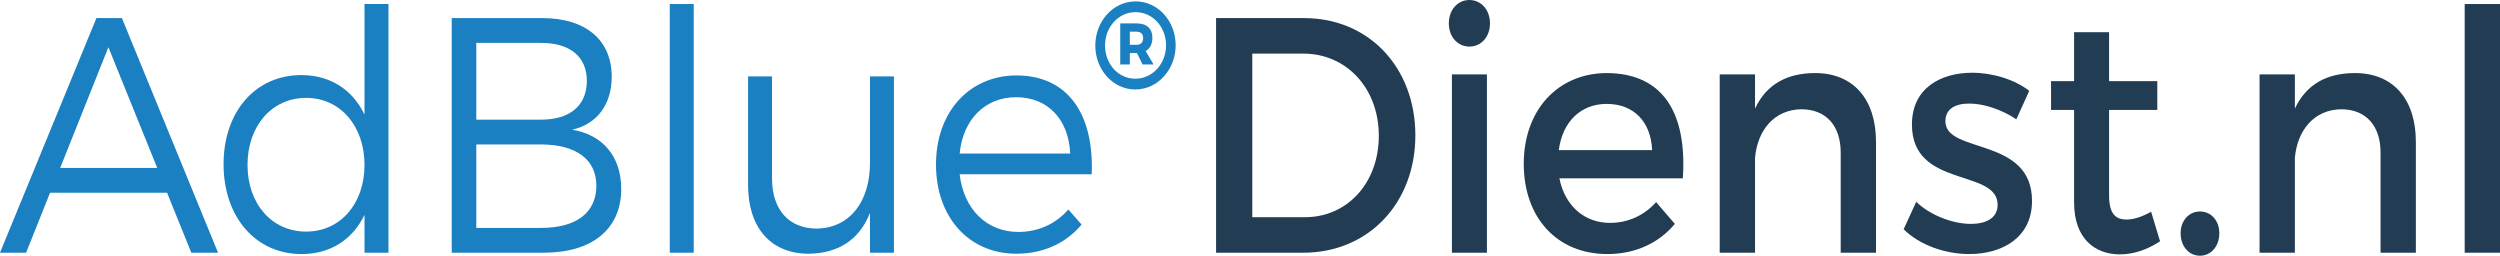
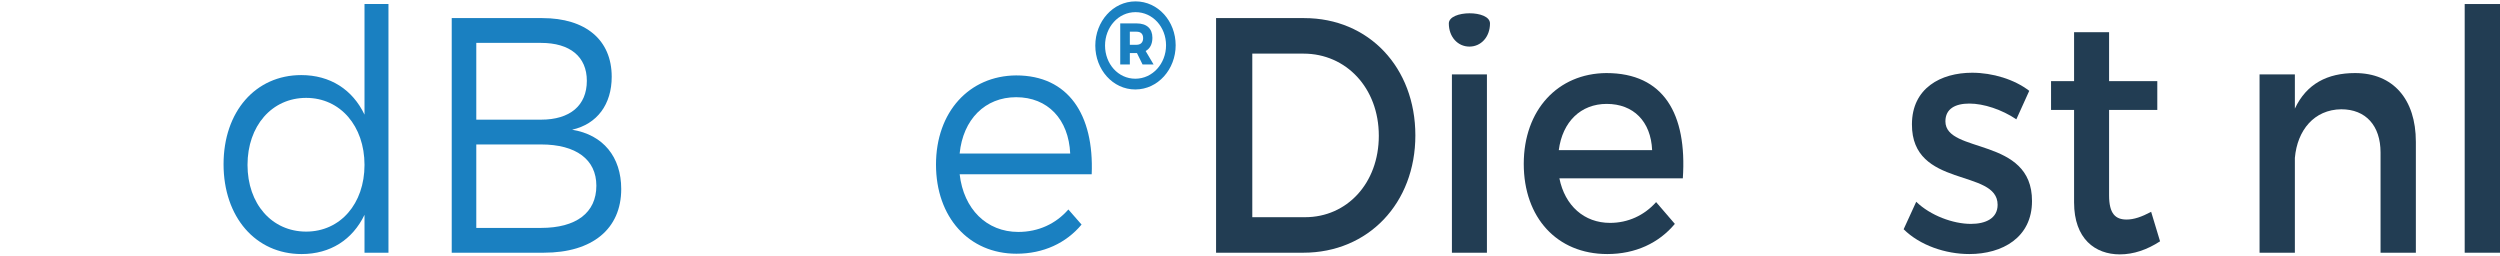
<svg xmlns="http://www.w3.org/2000/svg" version="1.2" baseProfile="tiny" id="Layer_1" x="0px" y="0px" width="320.739px" height="32.808px" viewBox="0 0 320.739 32.808" xml:space="preserve">
-   <path fill="#1A80C1" d="M21.432,24.724H6.422l-3.074,7.697H0L12.371,2.322h3.27l12.332,30.099h-3.428L21.432,24.724z M20.172,21.542  L13.906,6.063L7.722,21.542H20.172z" />
  <path fill="#1A80C1" d="M49.838,0.517v31.905h-3.073v-4.859c-1.536,3.184-4.373,5.031-8.076,5.031  c-5.91,0-10.007-4.771-10.007-11.523c0-6.75,4.097-11.438,9.967-11.438c3.703,0,6.58,1.85,8.116,5.074V0.517H49.838z M46.765,21.156  c0-4.988-3.112-8.599-7.485-8.599c-4.412,0-7.525,3.611-7.525,8.599c0,4.988,3.113,8.557,7.525,8.557  C43.652,29.712,46.765,26.144,46.765,21.156z" />
  <path fill="#1A80C1" d="M78.48,9.848c0,3.525-1.852,6.063-5.082,6.794c3.979,0.645,6.303,3.482,6.303,7.609  c0,5.117-3.703,8.17-9.928,8.17H57.954V2.322h11.622C75.132,2.322,78.48,5.117,78.48,9.848z M75.289,10.363  c0-3.096-2.166-4.859-5.87-4.859h-8.313v9.848h8.313C73.123,15.352,75.289,13.545,75.289,10.363z M76.511,23.822  c0-3.354-2.601-5.289-7.092-5.289h-8.313V29.24h8.313C73.91,29.24,76.511,27.304,76.511,23.822z" />
-   <path fill="#1A80C1" d="M89,0.517v31.905h-3.073V0.517H89z" />
-   <path fill="#1A80C1" d="M114.688,9.805v22.617h-3.073v-5.117c-1.379,3.527-4.137,5.203-7.88,5.246c-4.846,0-7.762-3.354-7.762-8.814  V9.805h3.074v13.072c0,4.041,2.166,6.449,5.752,6.449c4.294-0.086,6.815-3.525,6.815-8.428V9.805H114.688z" />
  <path fill="#1A80C1" d="M140.06,22.361h-16.94c0.512,4.471,3.467,7.395,7.524,7.395c2.562,0,4.807-1.031,6.422-2.881l1.694,1.936  c-1.971,2.365-4.886,3.74-8.353,3.74c-6.106,0-10.322-4.686-10.322-11.438c0-6.75,4.255-11.394,10.282-11.438  C137.065,9.675,140.375,14.706,140.06,22.361z M137.302,19.695c-0.196-4.386-2.876-7.224-6.935-7.224  c-3.979,0-6.815,2.838-7.248,7.224H137.302z" />
  <path fill="#223D53" d="M181.585,17.373c0,8.686-6.028,15.049-14.38,15.049h-11.189V2.322h11.308  C175.597,2.322,181.585,8.644,181.585,17.373z M176.896,17.416c0-6.149-4.215-10.536-9.652-10.536h-6.58v20.985h6.777  C172.799,27.865,176.896,23.521,176.896,17.416z" />
-   <path fill="#223D53" d="M191.159,3.011c0,1.72-1.143,2.967-2.64,2.967s-2.64-1.247-2.64-2.967c0-1.764,1.143-3.011,2.64-3.011  S191.159,1.247,191.159,3.011z M190.766,9.546v22.875h-4.492V9.546H190.766z" />
+   <path fill="#223D53" d="M191.159,3.011c0,1.72-1.143,2.967-2.64,2.967s-2.64-1.247-2.64-2.967S191.159,1.247,191.159,3.011z M190.766,9.546v22.875h-4.492V9.546H190.766z" />
  <path fill="#223D53" d="M215.9,22.876h-15.838c0.709,3.525,3.191,5.719,6.501,5.719c2.285,0,4.374-0.945,5.909-2.666l2.404,2.795  c-2.049,2.451-5.043,3.869-8.668,3.869c-6.461,0-10.717-4.686-10.717-11.566c0-6.922,4.373-11.61,10.599-11.653  C213.459,9.374,216.453,14.62,215.9,22.876z M211.961,19.263c-0.157-3.697-2.403-5.933-5.83-5.933c-3.311,0-5.674,2.279-6.146,5.933  H211.961z" />
-   <path fill="#223D53" d="M240.683,18.189v14.232h-4.53V19.566c0-3.441-1.892-5.547-5.043-5.547c-3.467,0.043-5.635,2.667-5.949,6.235  v12.168h-4.531V9.546h4.531v4.387c1.497-3.183,4.176-4.559,7.722-4.559C237.768,9.374,240.683,12.729,240.683,18.189z" />
  <path fill="#223D53" d="M252.66,13.287c-1.773,0-3.073,0.646-3.073,2.279c0,4.214,11.149,1.935,11.11,10.234  c0,4.688-3.822,6.793-8.037,6.793c-3.073,0-6.344-1.117-8.432-3.182l1.615-3.525c1.813,1.764,4.729,2.838,7.014,2.838  c1.93,0,3.428-0.73,3.428-2.451c0-4.688-11.032-2.064-10.992-10.32c0-4.644,3.703-6.622,7.722-6.622c2.64,0,5.437,0.86,7.328,2.322  l-1.655,3.655C256.836,14.062,254.512,13.287,252.66,13.287z" />
  <path fill="#223D53" d="M277.126,30.96c-1.654,1.074-3.388,1.676-5.161,1.676c-3.152,0-5.87-1.977-5.87-6.664V14.104h-2.955v-3.698  h2.955V4.128h4.491v6.278h6.186v3.698h-6.186V25.07c0,2.363,0.828,3.096,2.246,3.096c0.945,0,1.931-0.344,3.151-0.99L277.126,30.96z  " />
-   <path fill="#223D53" d="M284.729,29.927c0,1.678-1.063,2.881-2.482,2.881c-1.418,0-2.481-1.203-2.481-2.881  c0-1.633,1.063-2.795,2.481-2.795C283.666,27.132,284.729,28.294,284.729,29.927z" />
  <path fill="#223D53" d="M309.944,18.189v14.232h-4.53V19.566c0-3.441-1.892-5.547-5.043-5.547c-3.468,0.043-5.634,2.667-5.949,6.235  v12.168h-4.531V9.546h4.531v4.387c1.497-3.183,4.176-4.559,7.722-4.559C307.029,9.374,309.944,12.729,309.944,18.189z" />
  <path fill="#223D53" d="M320.739,0.517v31.905h-4.53V0.517H320.739z" />
  <g>
    <path fill="#1A80C1" d="M150.832,5.812c0,3.074-2.27,5.666-5.178,5.666c-2.894,0-5.132-2.559-5.132-5.633s2.254-5.667,5.162-5.667   C148.578,0.178,150.832,2.721,150.832,5.812z M149.599,5.812c0-2.343-1.706-4.254-3.914-4.254c-2.224,0-3.914,1.944-3.914,4.287   s1.676,4.254,3.884,4.254C147.877,10.099,149.599,8.154,149.599,5.812z M146.979,6.542l1.021,1.729h-1.416l-0.716-1.462h-0.046   h-0.868v1.462h-1.233V3.003h2.102c1.295,0,2.025,0.665,2.025,1.845C147.847,5.646,147.542,6.243,146.979,6.542z M144.953,5.745   h0.868c0.533,0,0.838-0.316,0.838-0.848c0-0.549-0.305-0.831-0.838-0.831h-0.868V5.745z" />
  </g>
</svg>